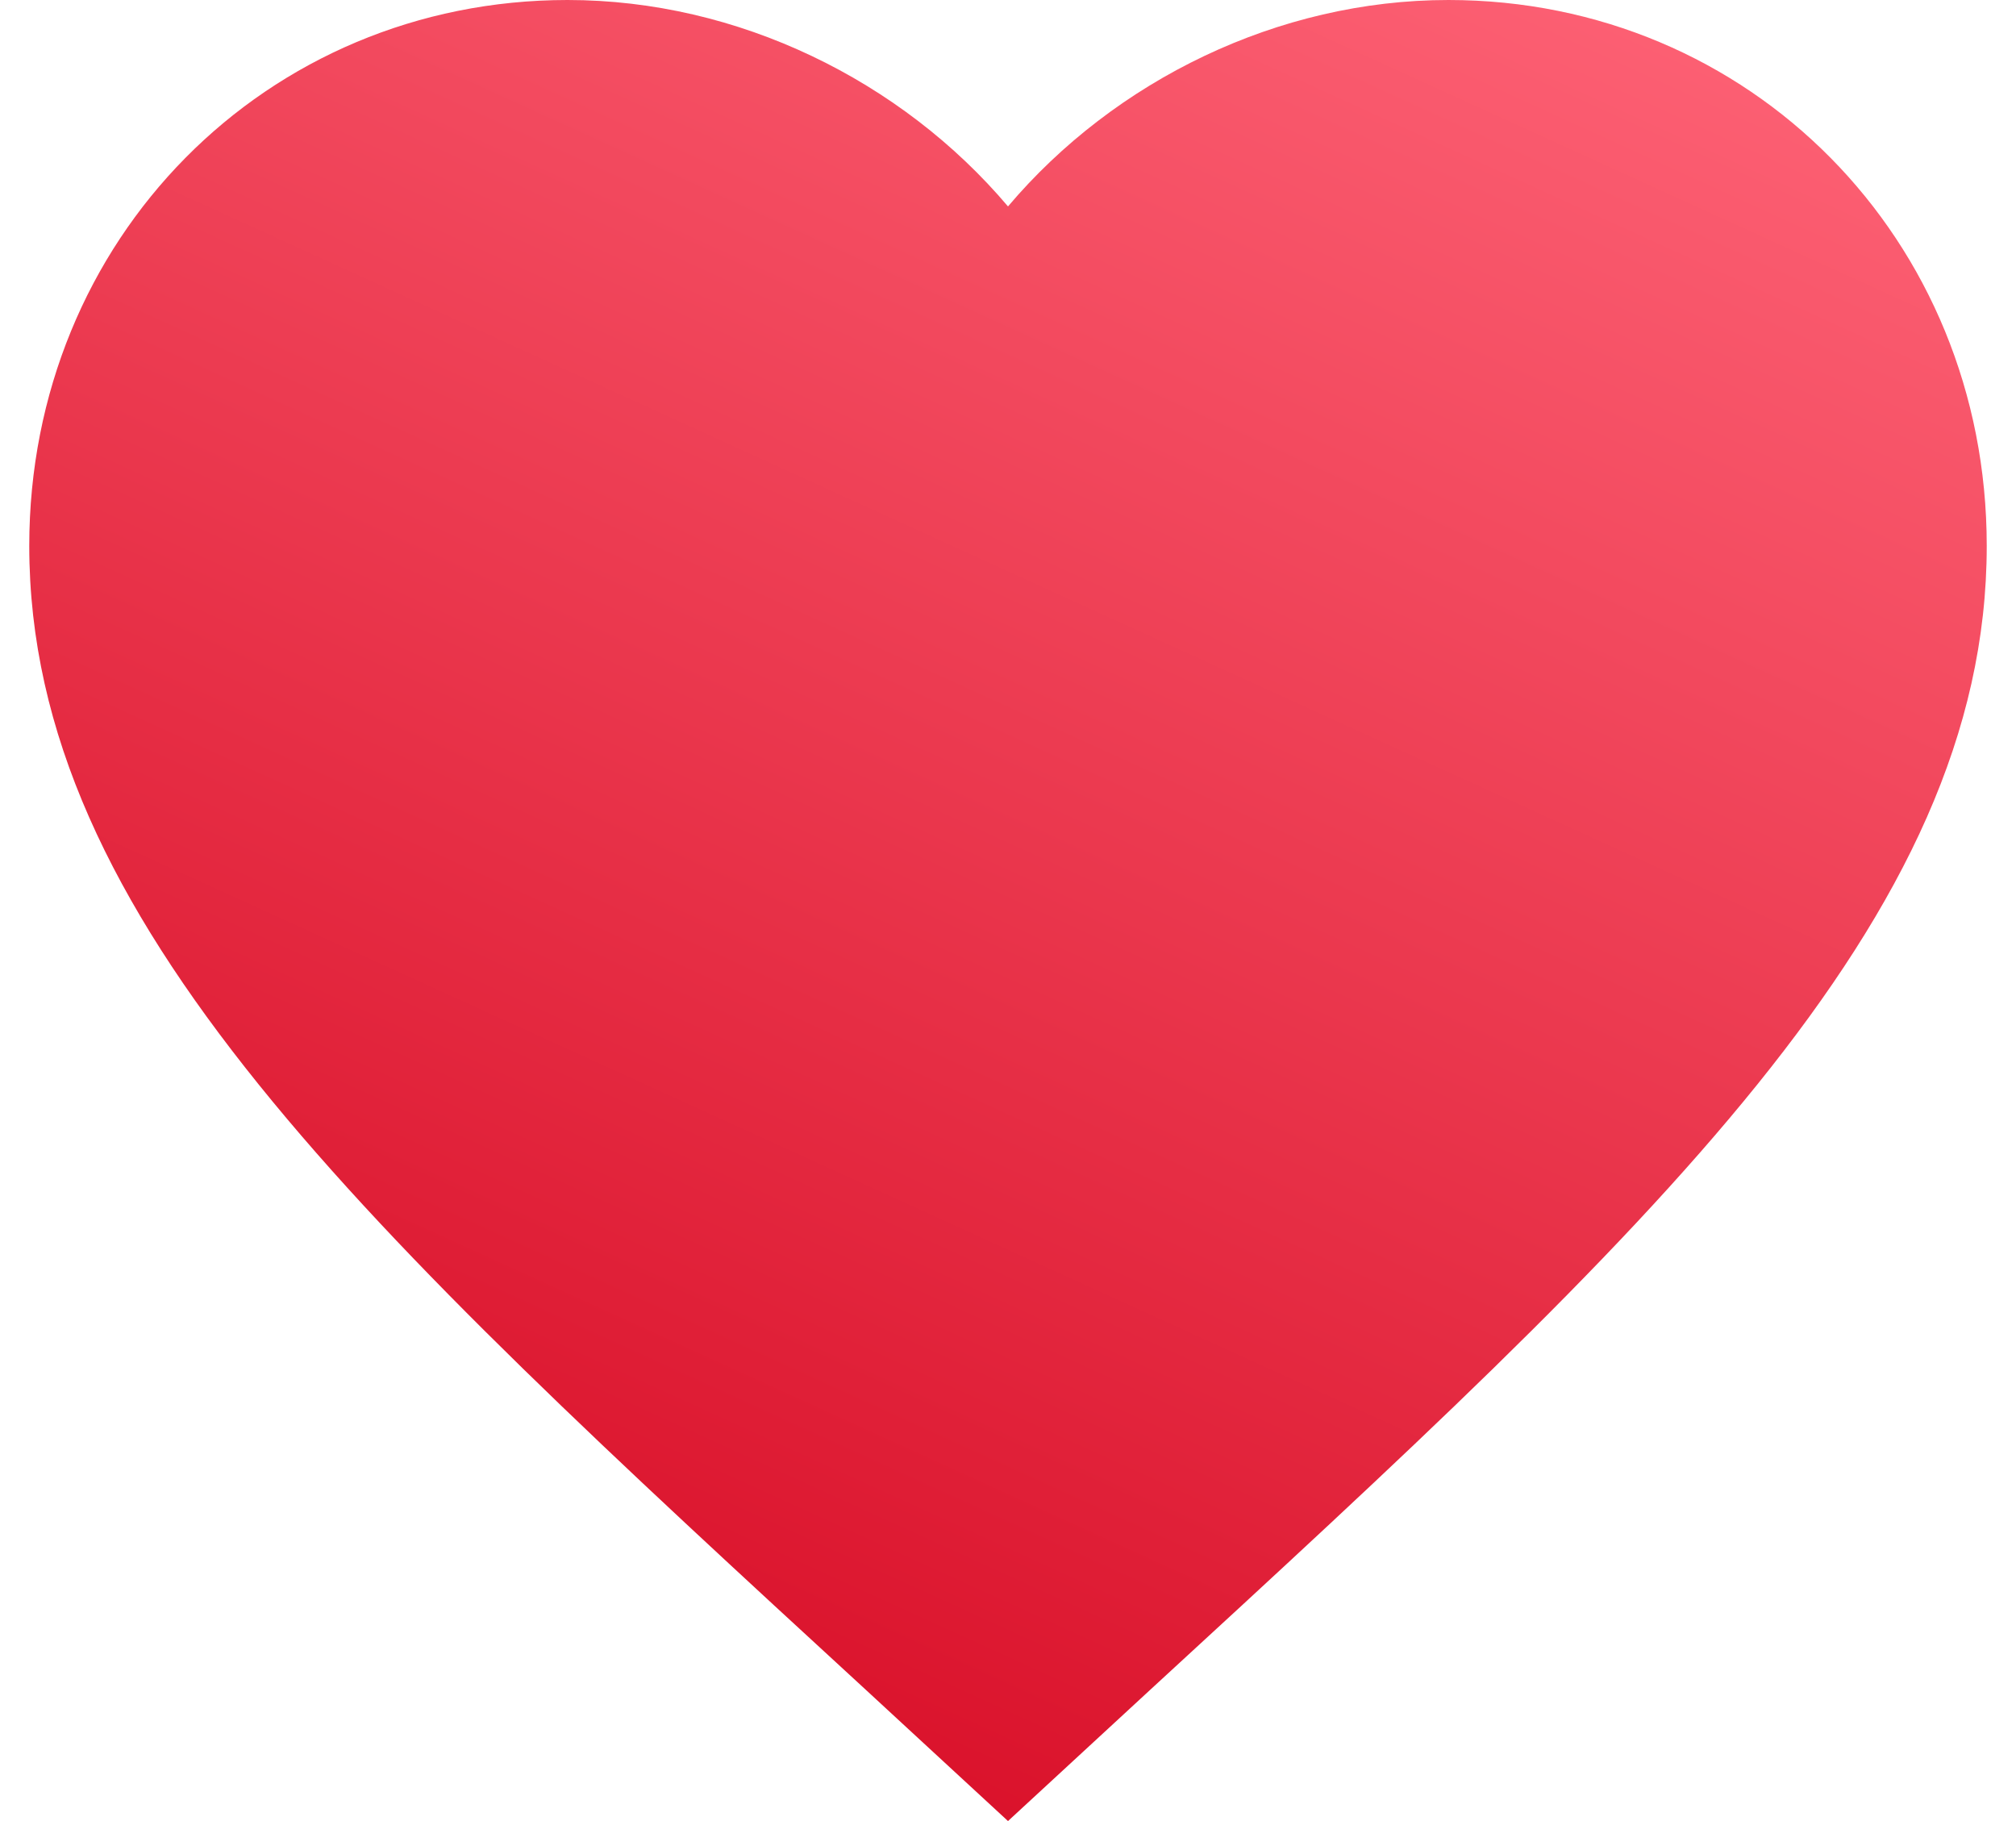
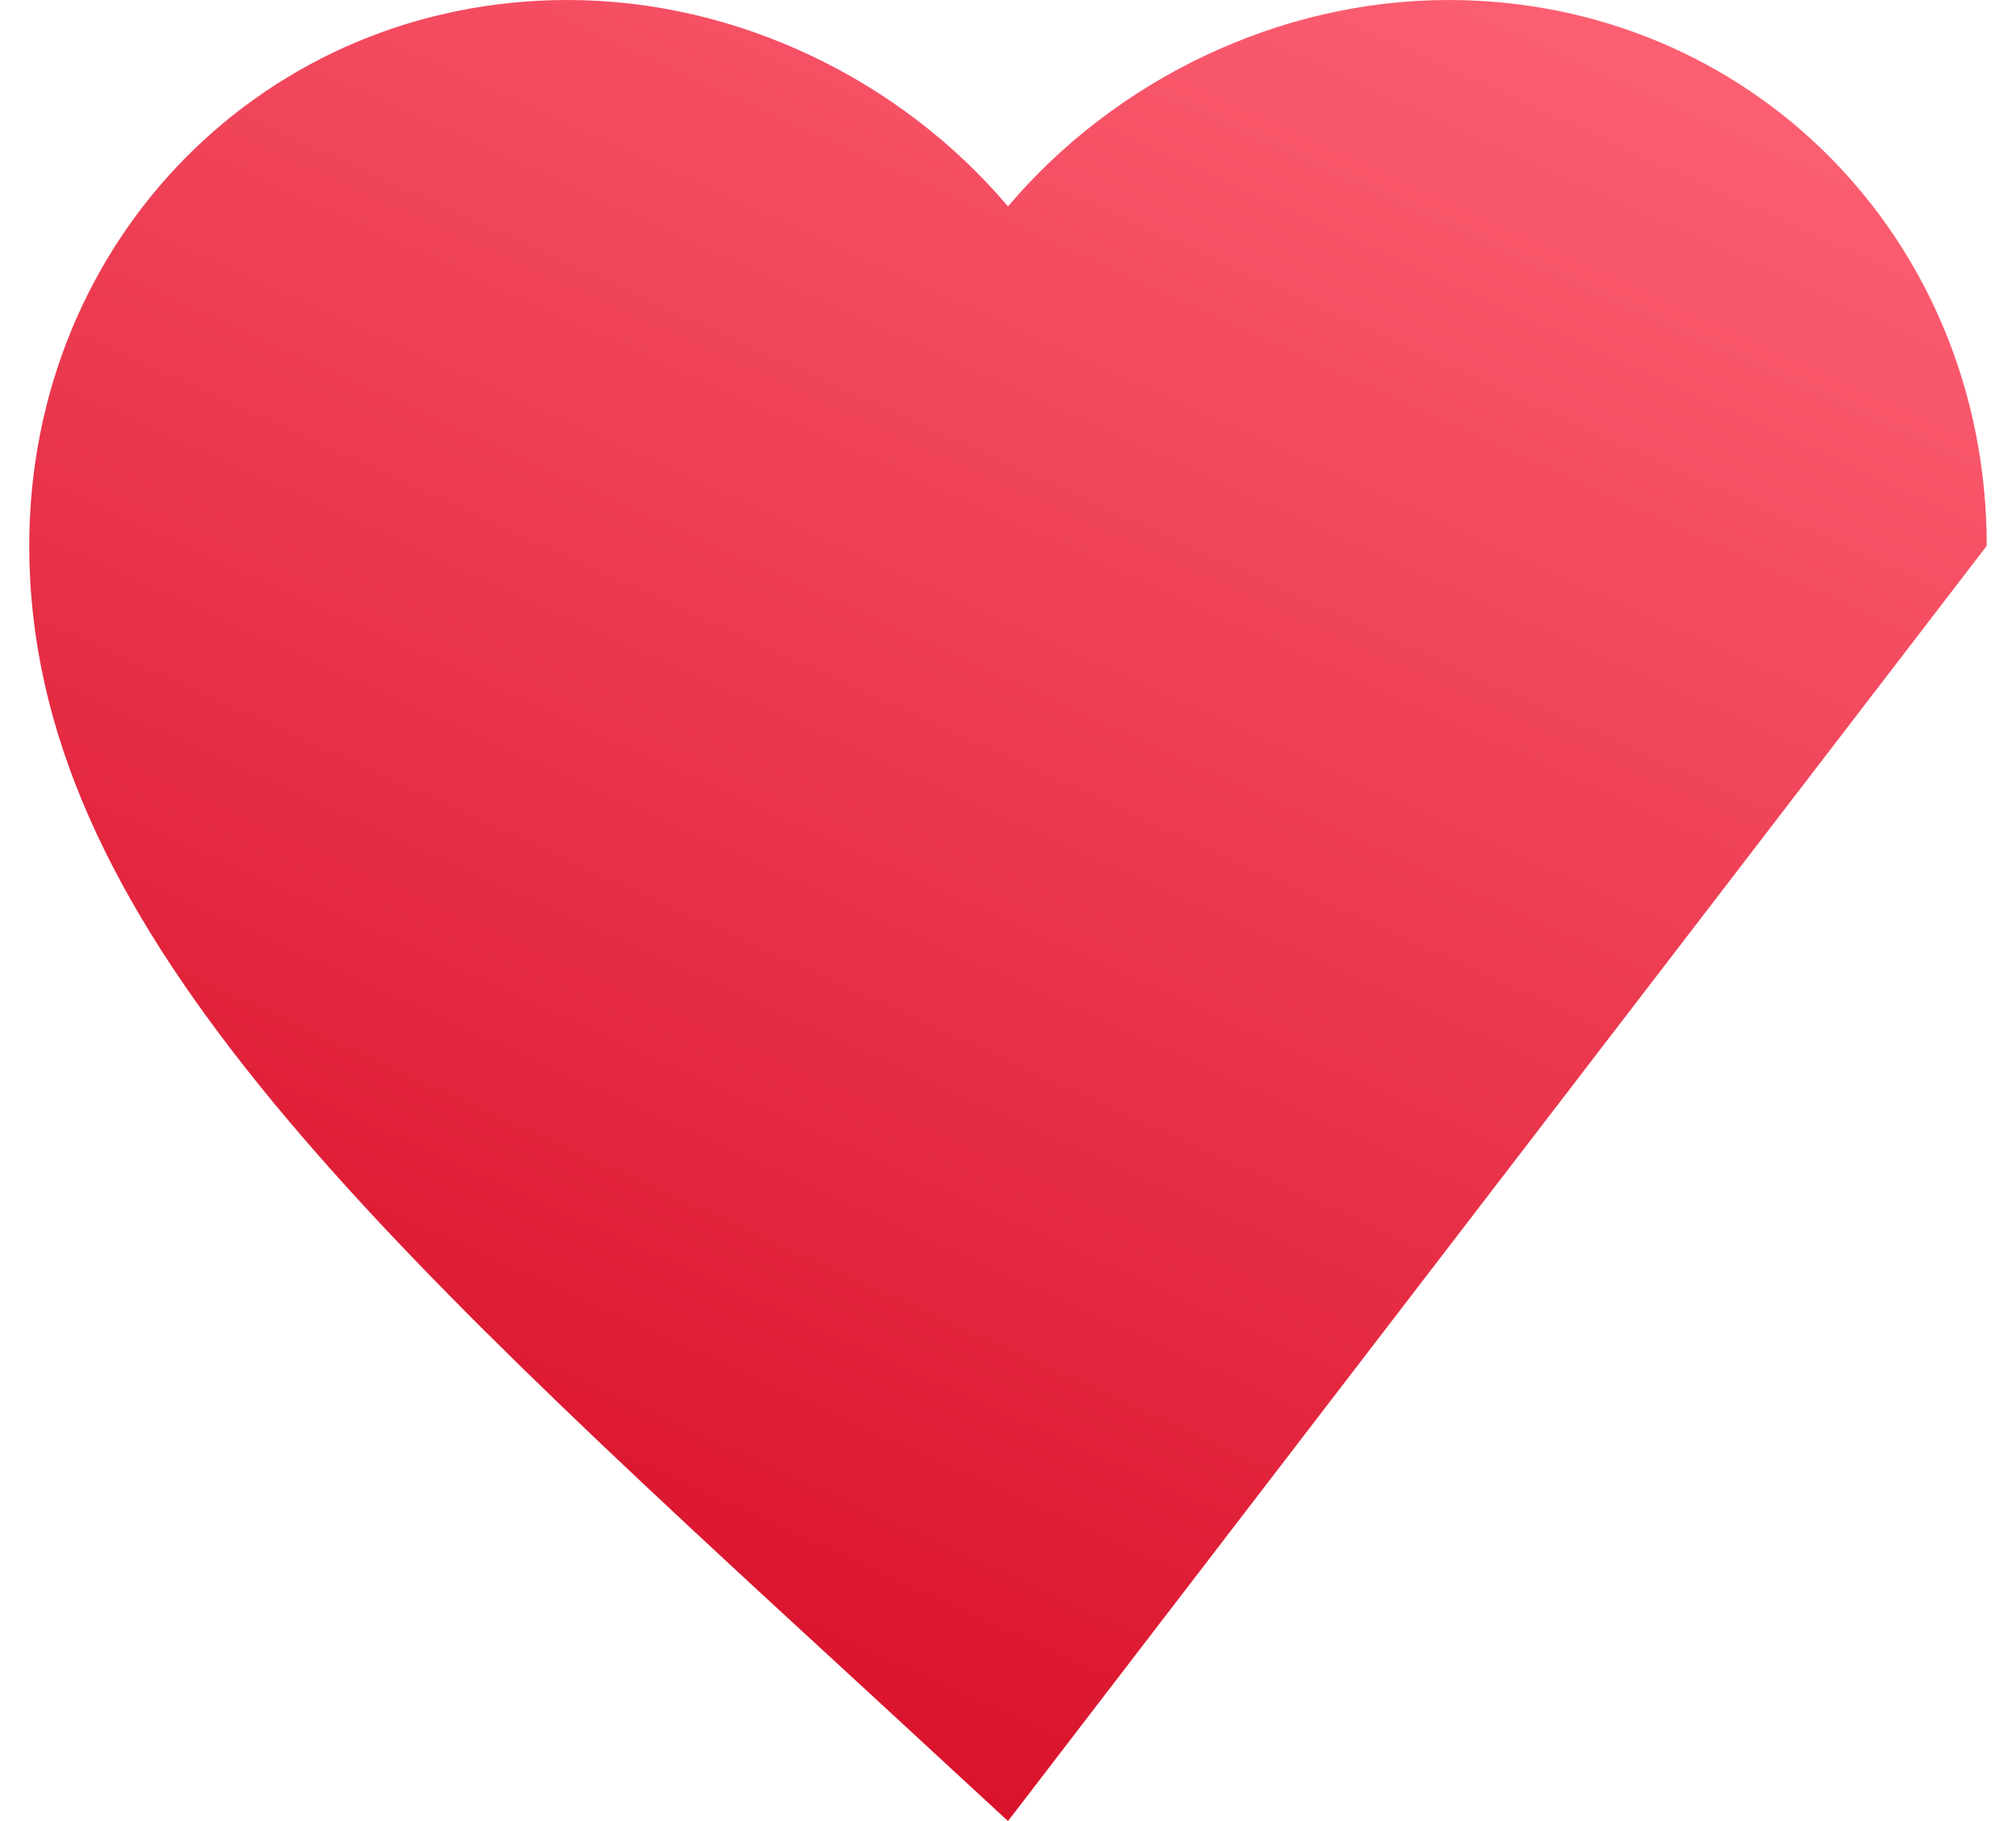
<svg xmlns="http://www.w3.org/2000/svg" width="62" height="56" viewBox="0 0 62 56" fill="none">
-   <path id="Vector" d="M31 56L26.636 51.972C11.134 37.72 0.9 28.29 0.9 16.785C0.9 7.355 8.185 0 17.455 0C22.693 0 27.72 2.472 31 6.348C34.281 2.472 39.308 0 44.545 0C53.816 0 61.1 7.355 61.1 16.785C61.1 28.29 50.866 37.72 35.365 51.972L31 56Z" fill="url(#paint0_linear_931_4236)" />
+   <path id="Vector" d="M31 56L26.636 51.972C11.134 37.72 0.9 28.29 0.9 16.785C0.9 7.355 8.185 0 17.455 0C22.693 0 27.72 2.472 31 6.348C34.281 2.472 39.308 0 44.545 0C53.816 0 61.1 7.355 61.1 16.785L31 56Z" fill="url(#paint0_linear_931_4236)" />
  <defs>
    <linearGradient id="paint0_linear_931_4236" x1="0.9" y1="56" x2="32.391" y2="-13.086" gradientUnits="userSpaceOnUse">
      <stop stop-color="#D3021C" />
      <stop offset="1" stop-color="#FF6679" />
    </linearGradient>
  </defs>
</svg>